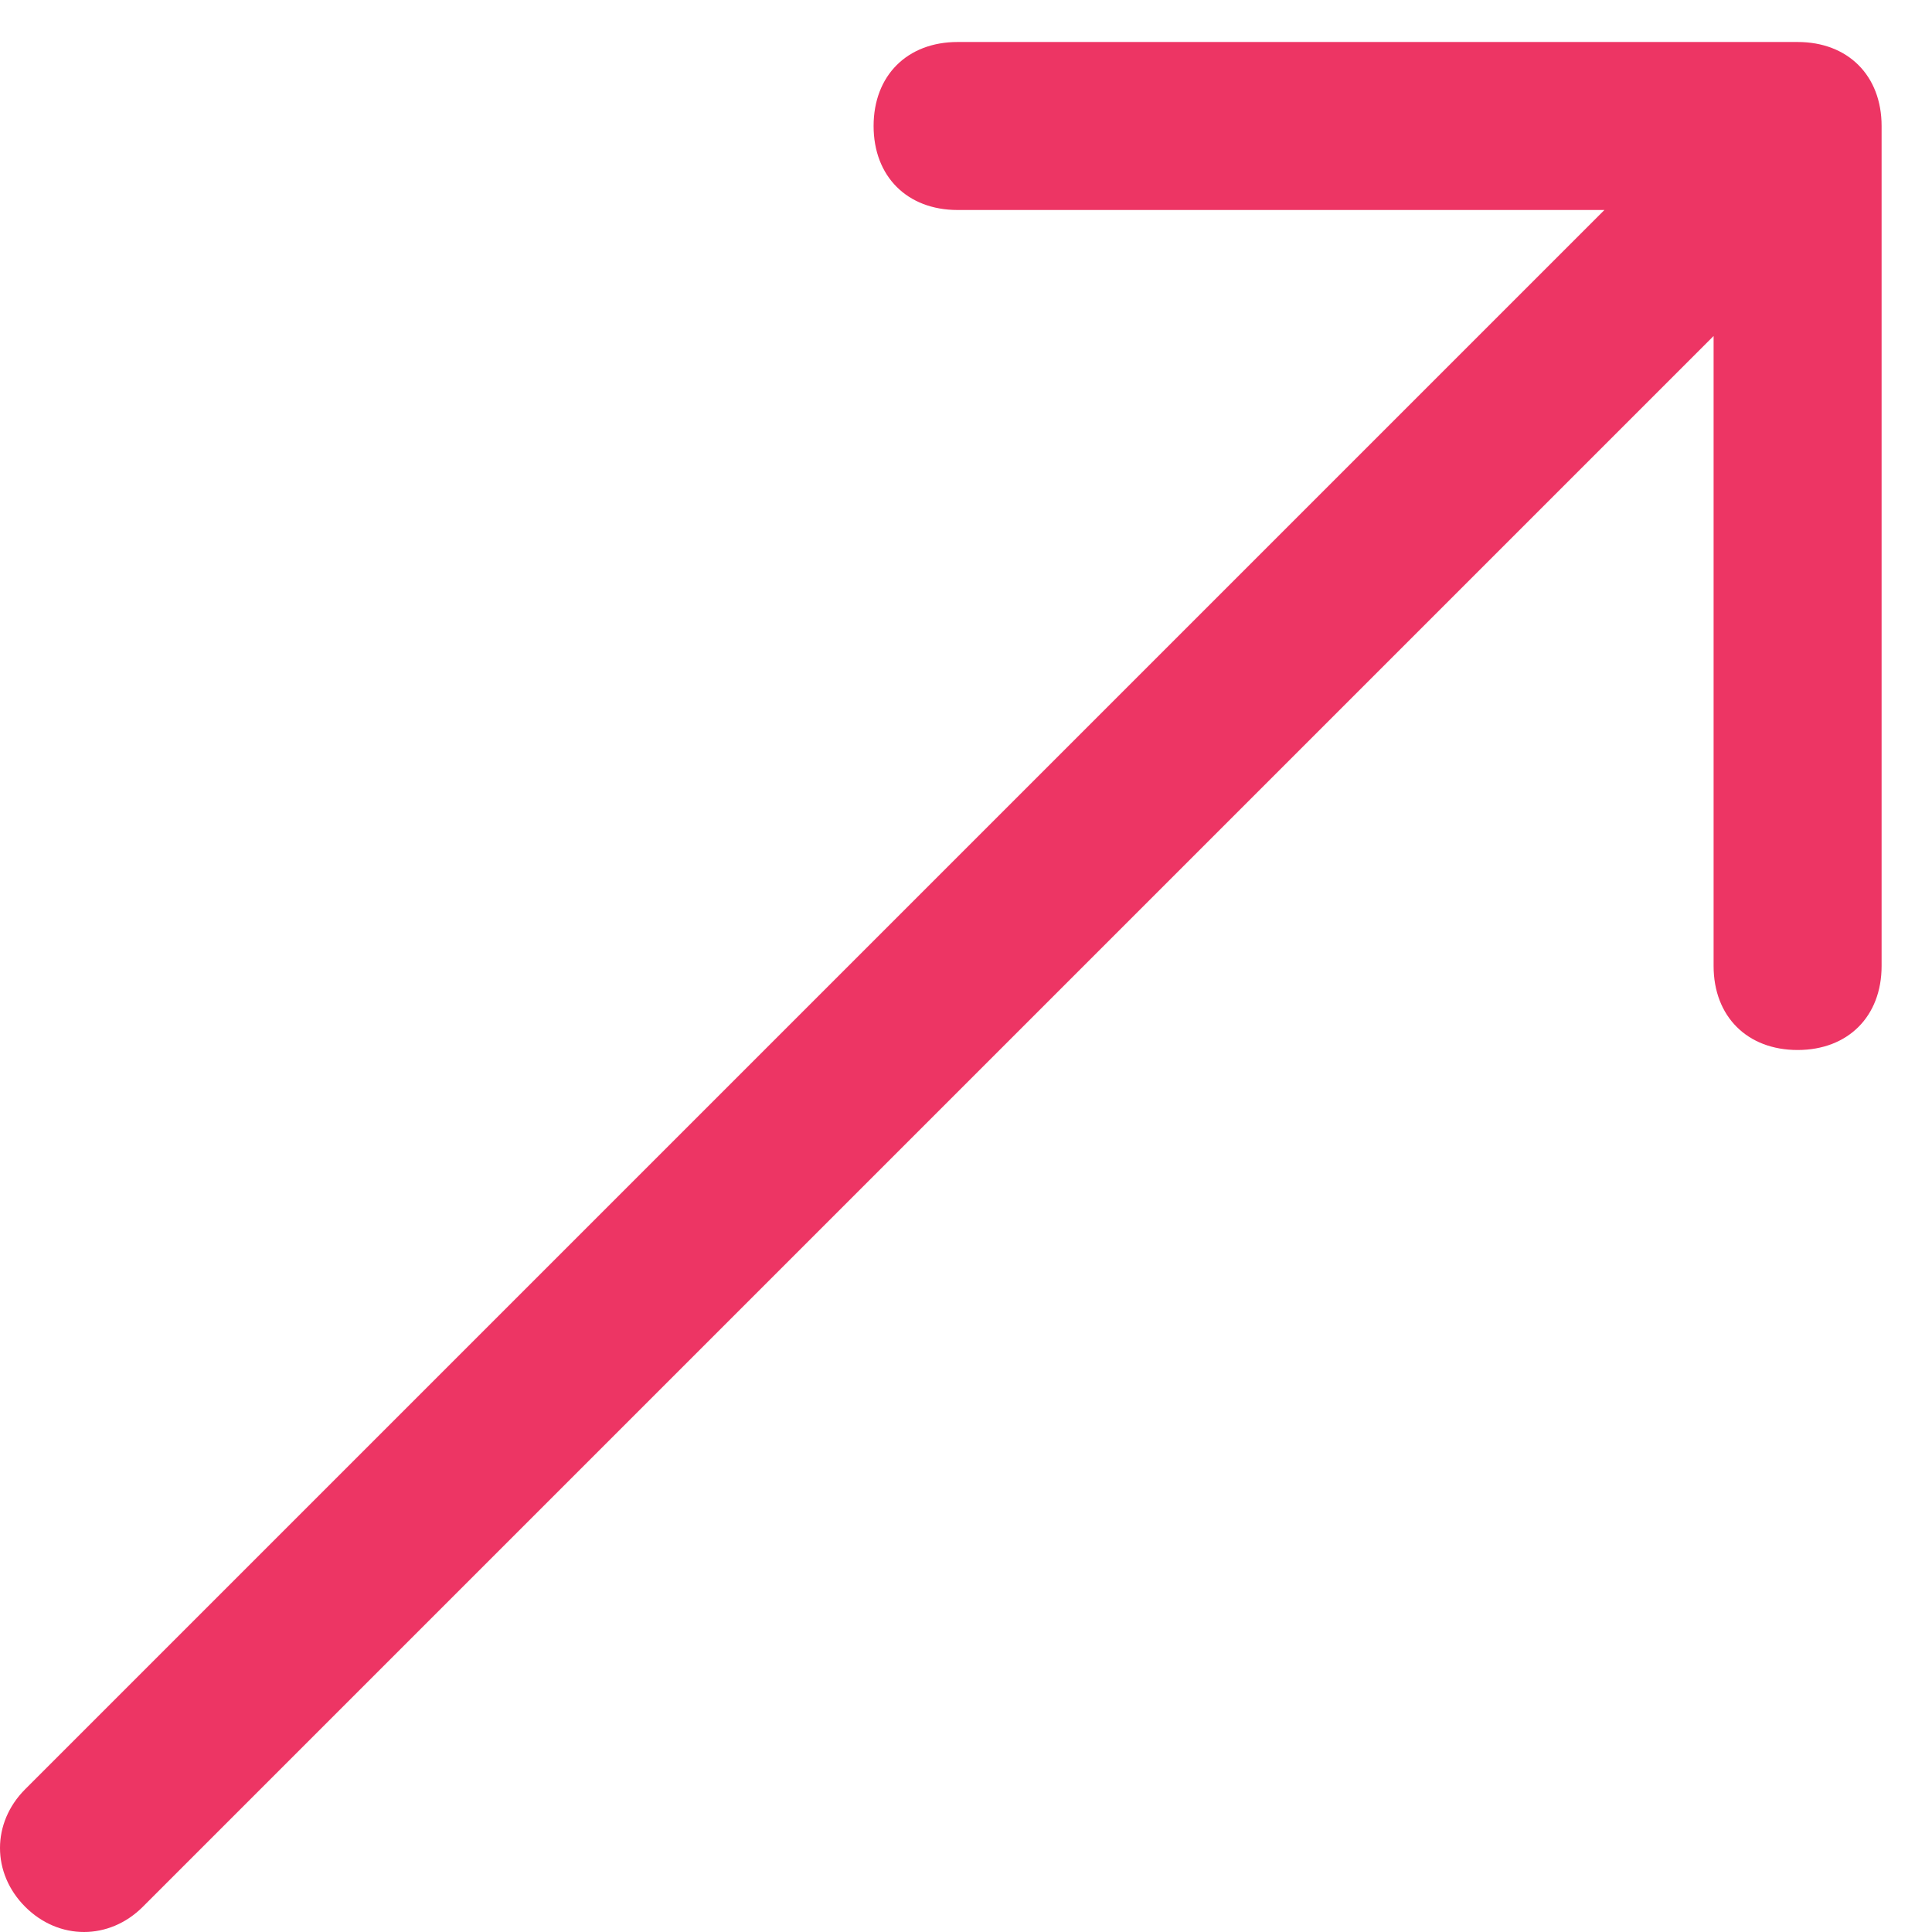
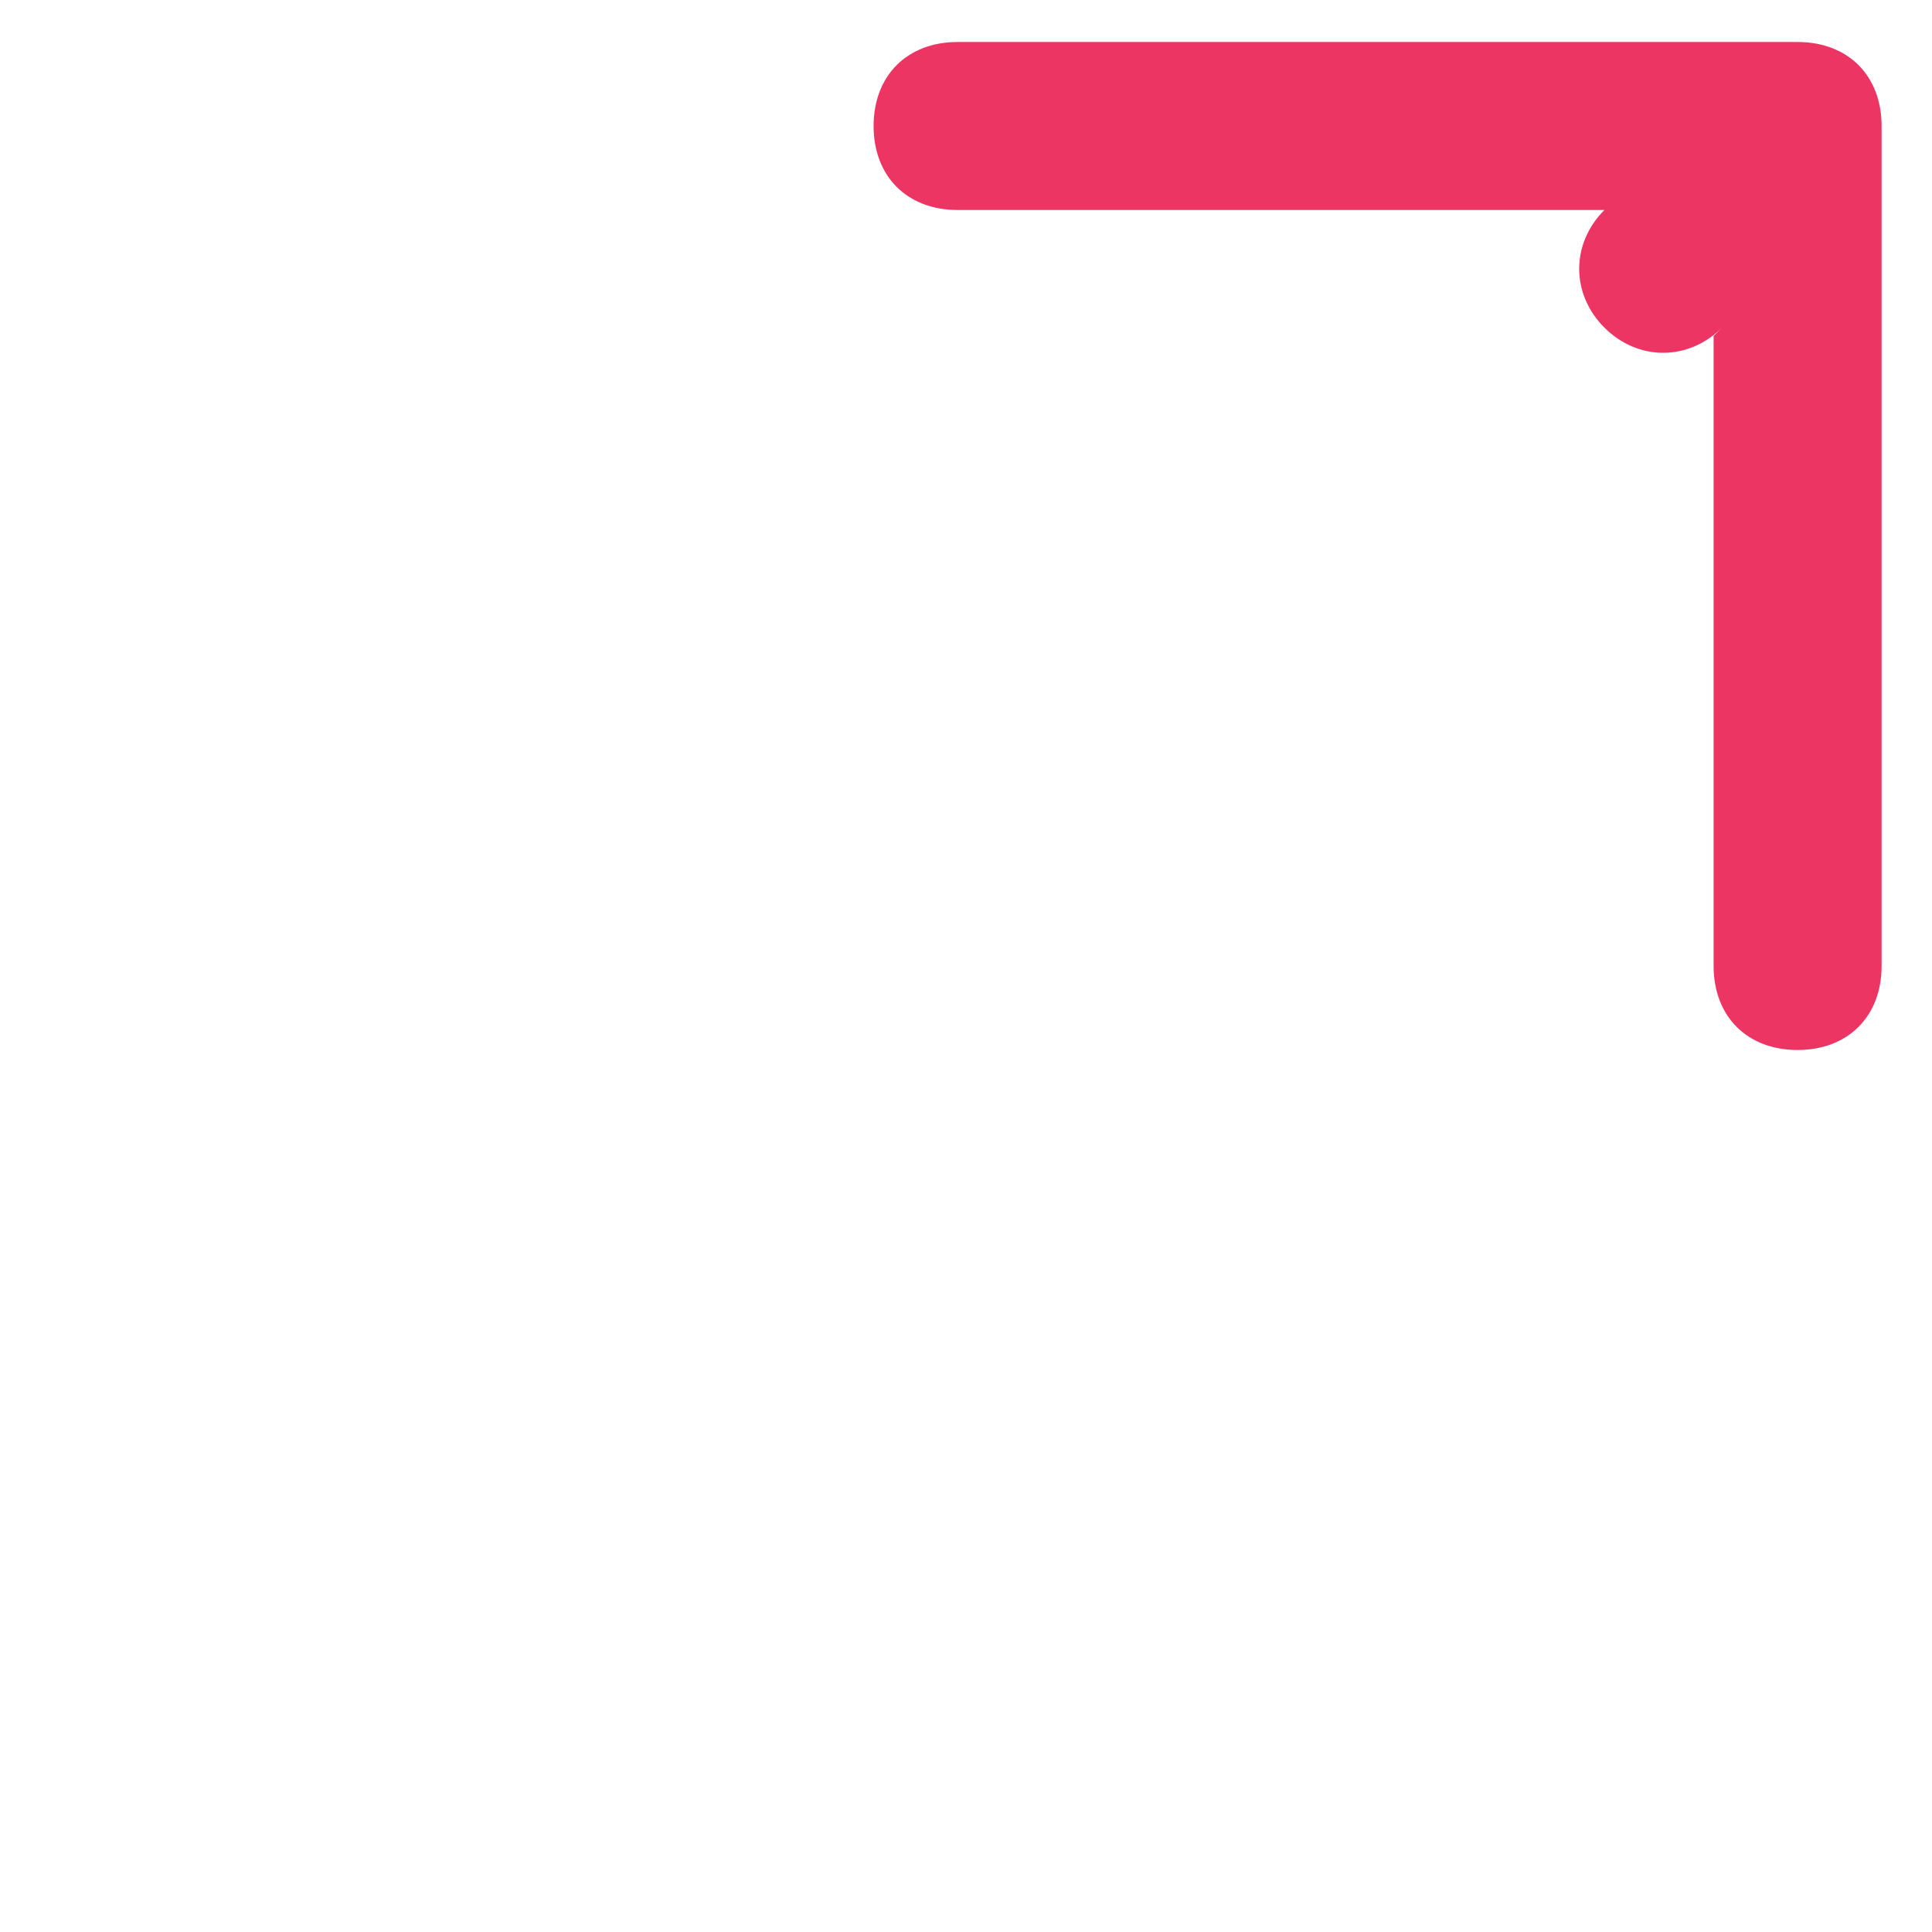
<svg xmlns="http://www.w3.org/2000/svg" id="Layer_1" width="23" height="23" version="1.1" viewBox="0 0 23 23">
  <defs>
    <style>
      .st0 {
        fill: #ed3564;
        fill-rule: evenodd;
      }
    </style>
  </defs>
-   <path class="st0" d="M11.4.5c-.6,0-1,.4-1,1s.4,1,1,1h7.7L.3,21.3c-.4.4-.4,1,0,1.4.4.4,1,.4,1.4,0L20.4,4v7.5c0,.6.4,1,1,1s1-.4,1-1V1.5c0-.6-.4-1-1-1h-10Z" />
+   <path class="st0" d="M11.4.5c-.6,0-1,.4-1,1s.4,1,1,1h7.7c-.4.4-.4,1,0,1.4.4.4,1,.4,1.4,0L20.4,4v7.5c0,.6.4,1,1,1s1-.4,1-1V1.5c0-.6-.4-1-1-1h-10Z" />
</svg>